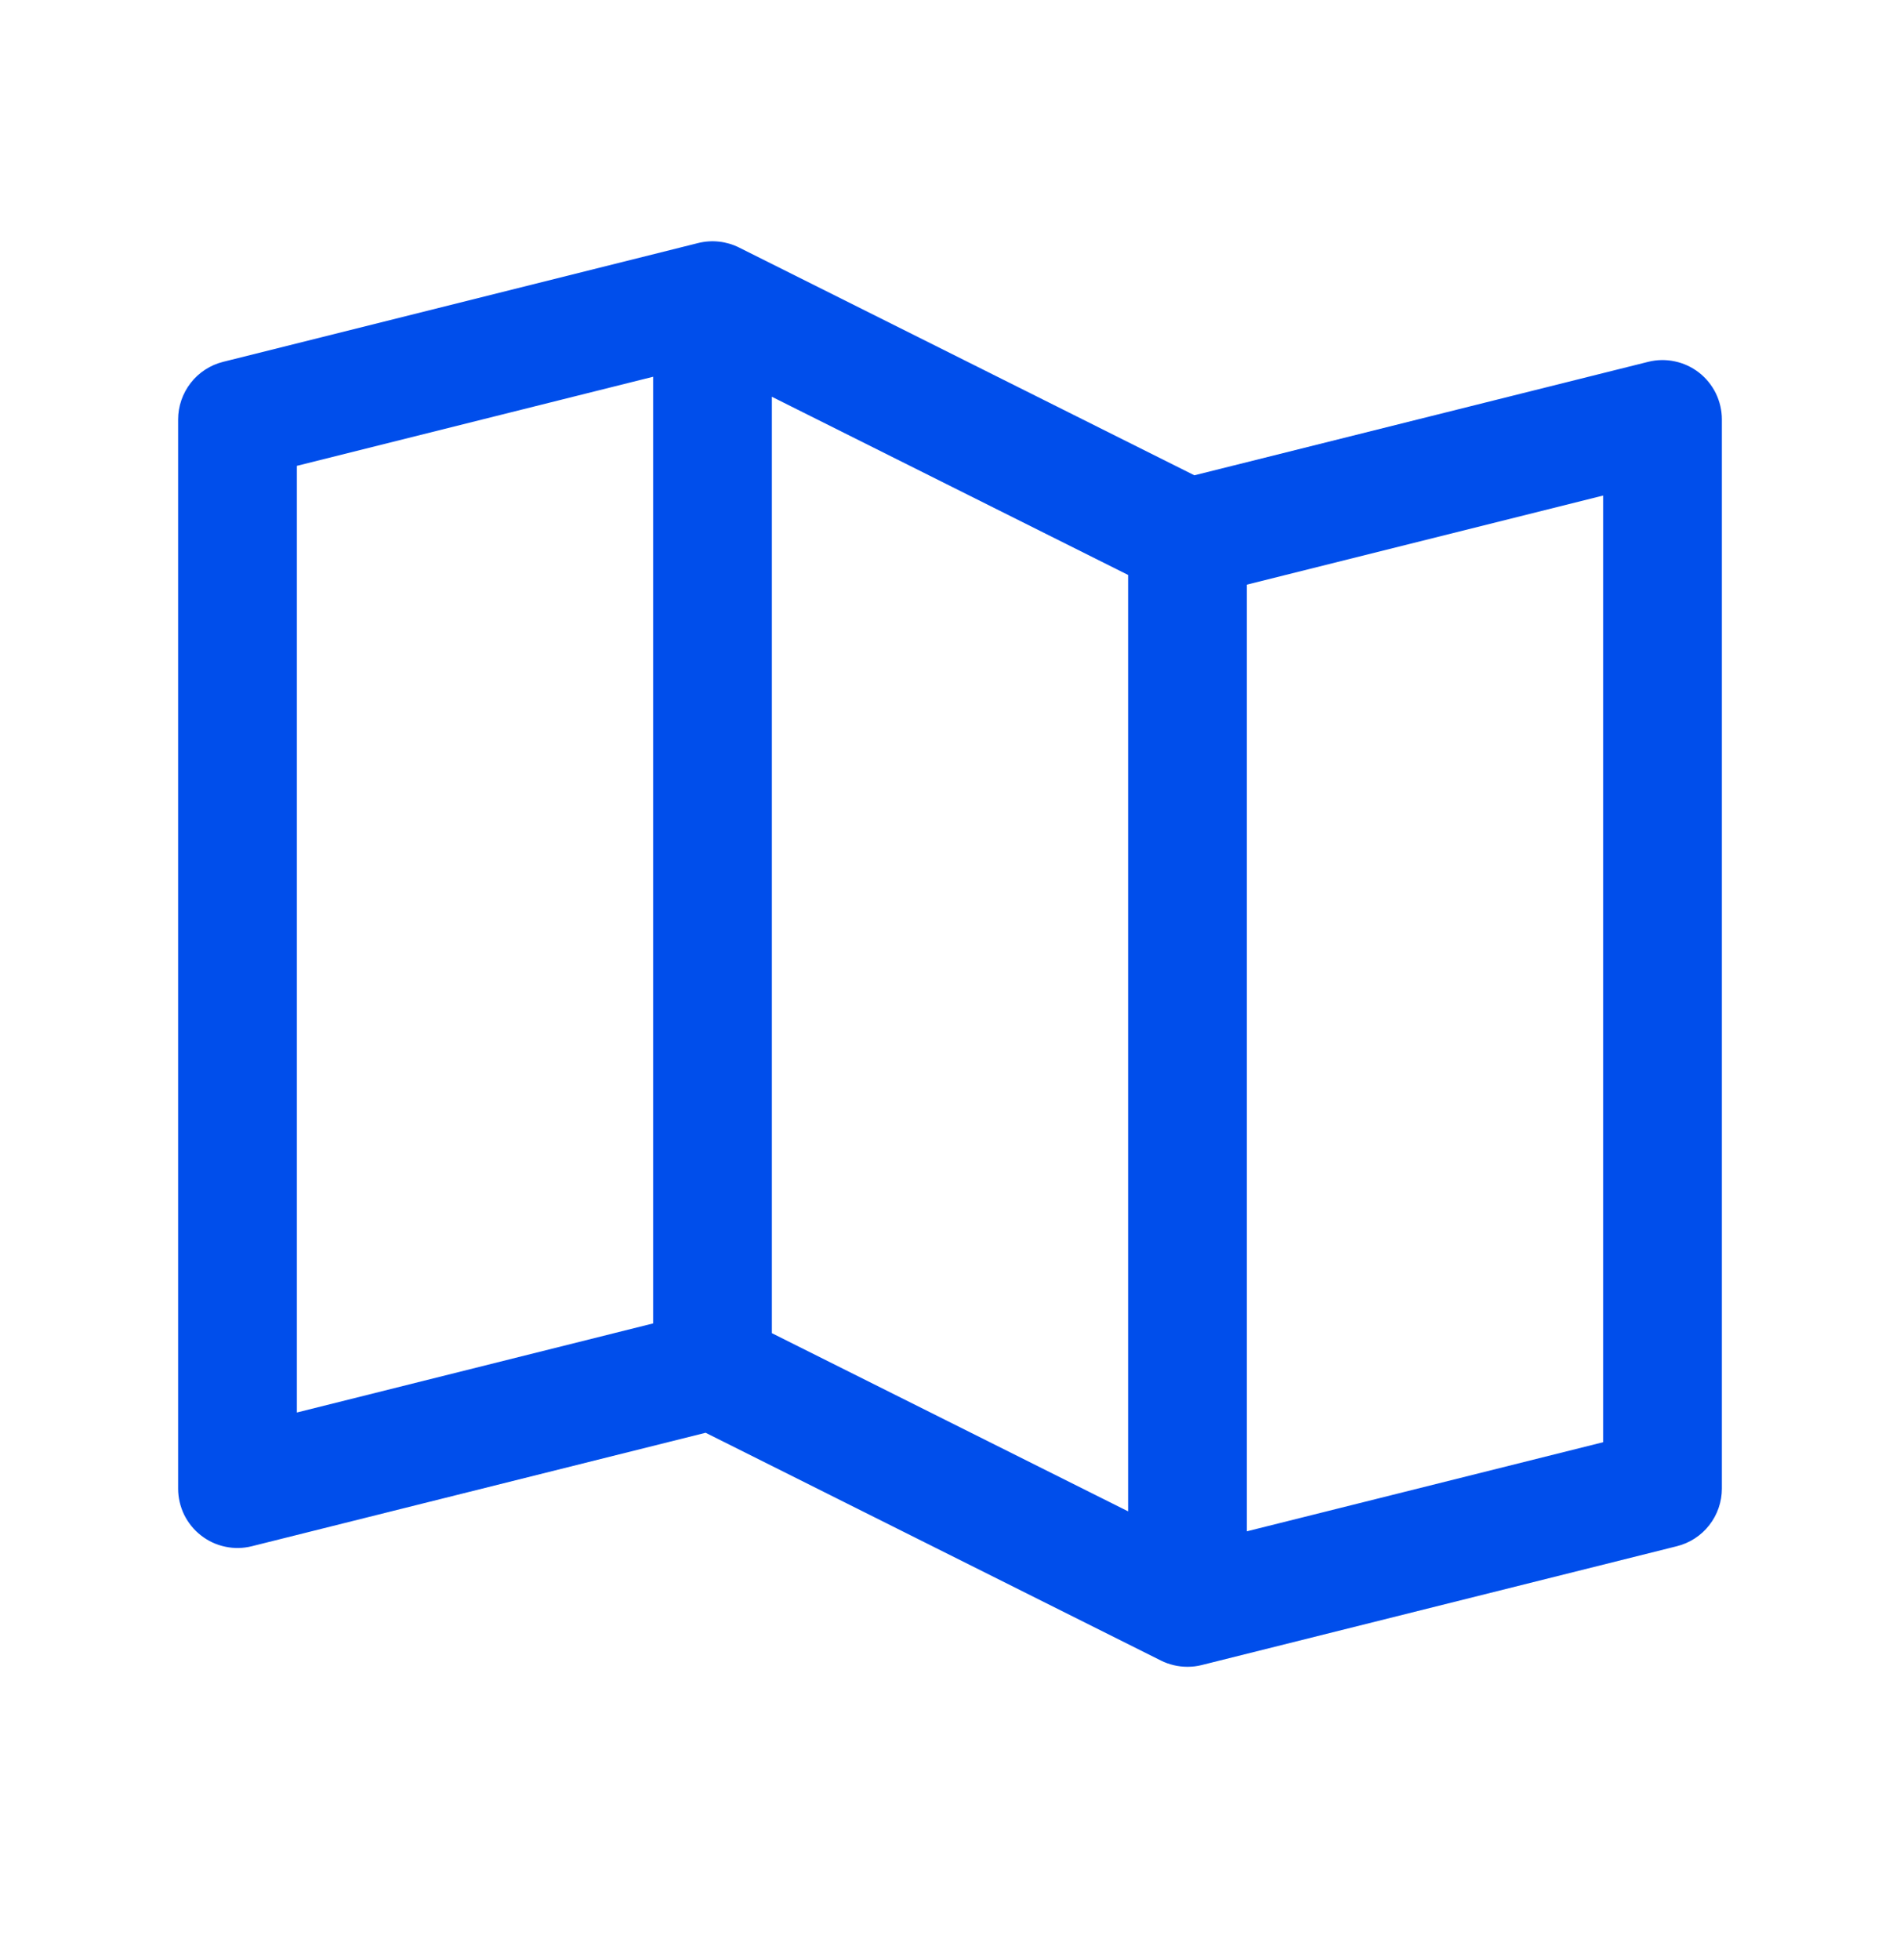
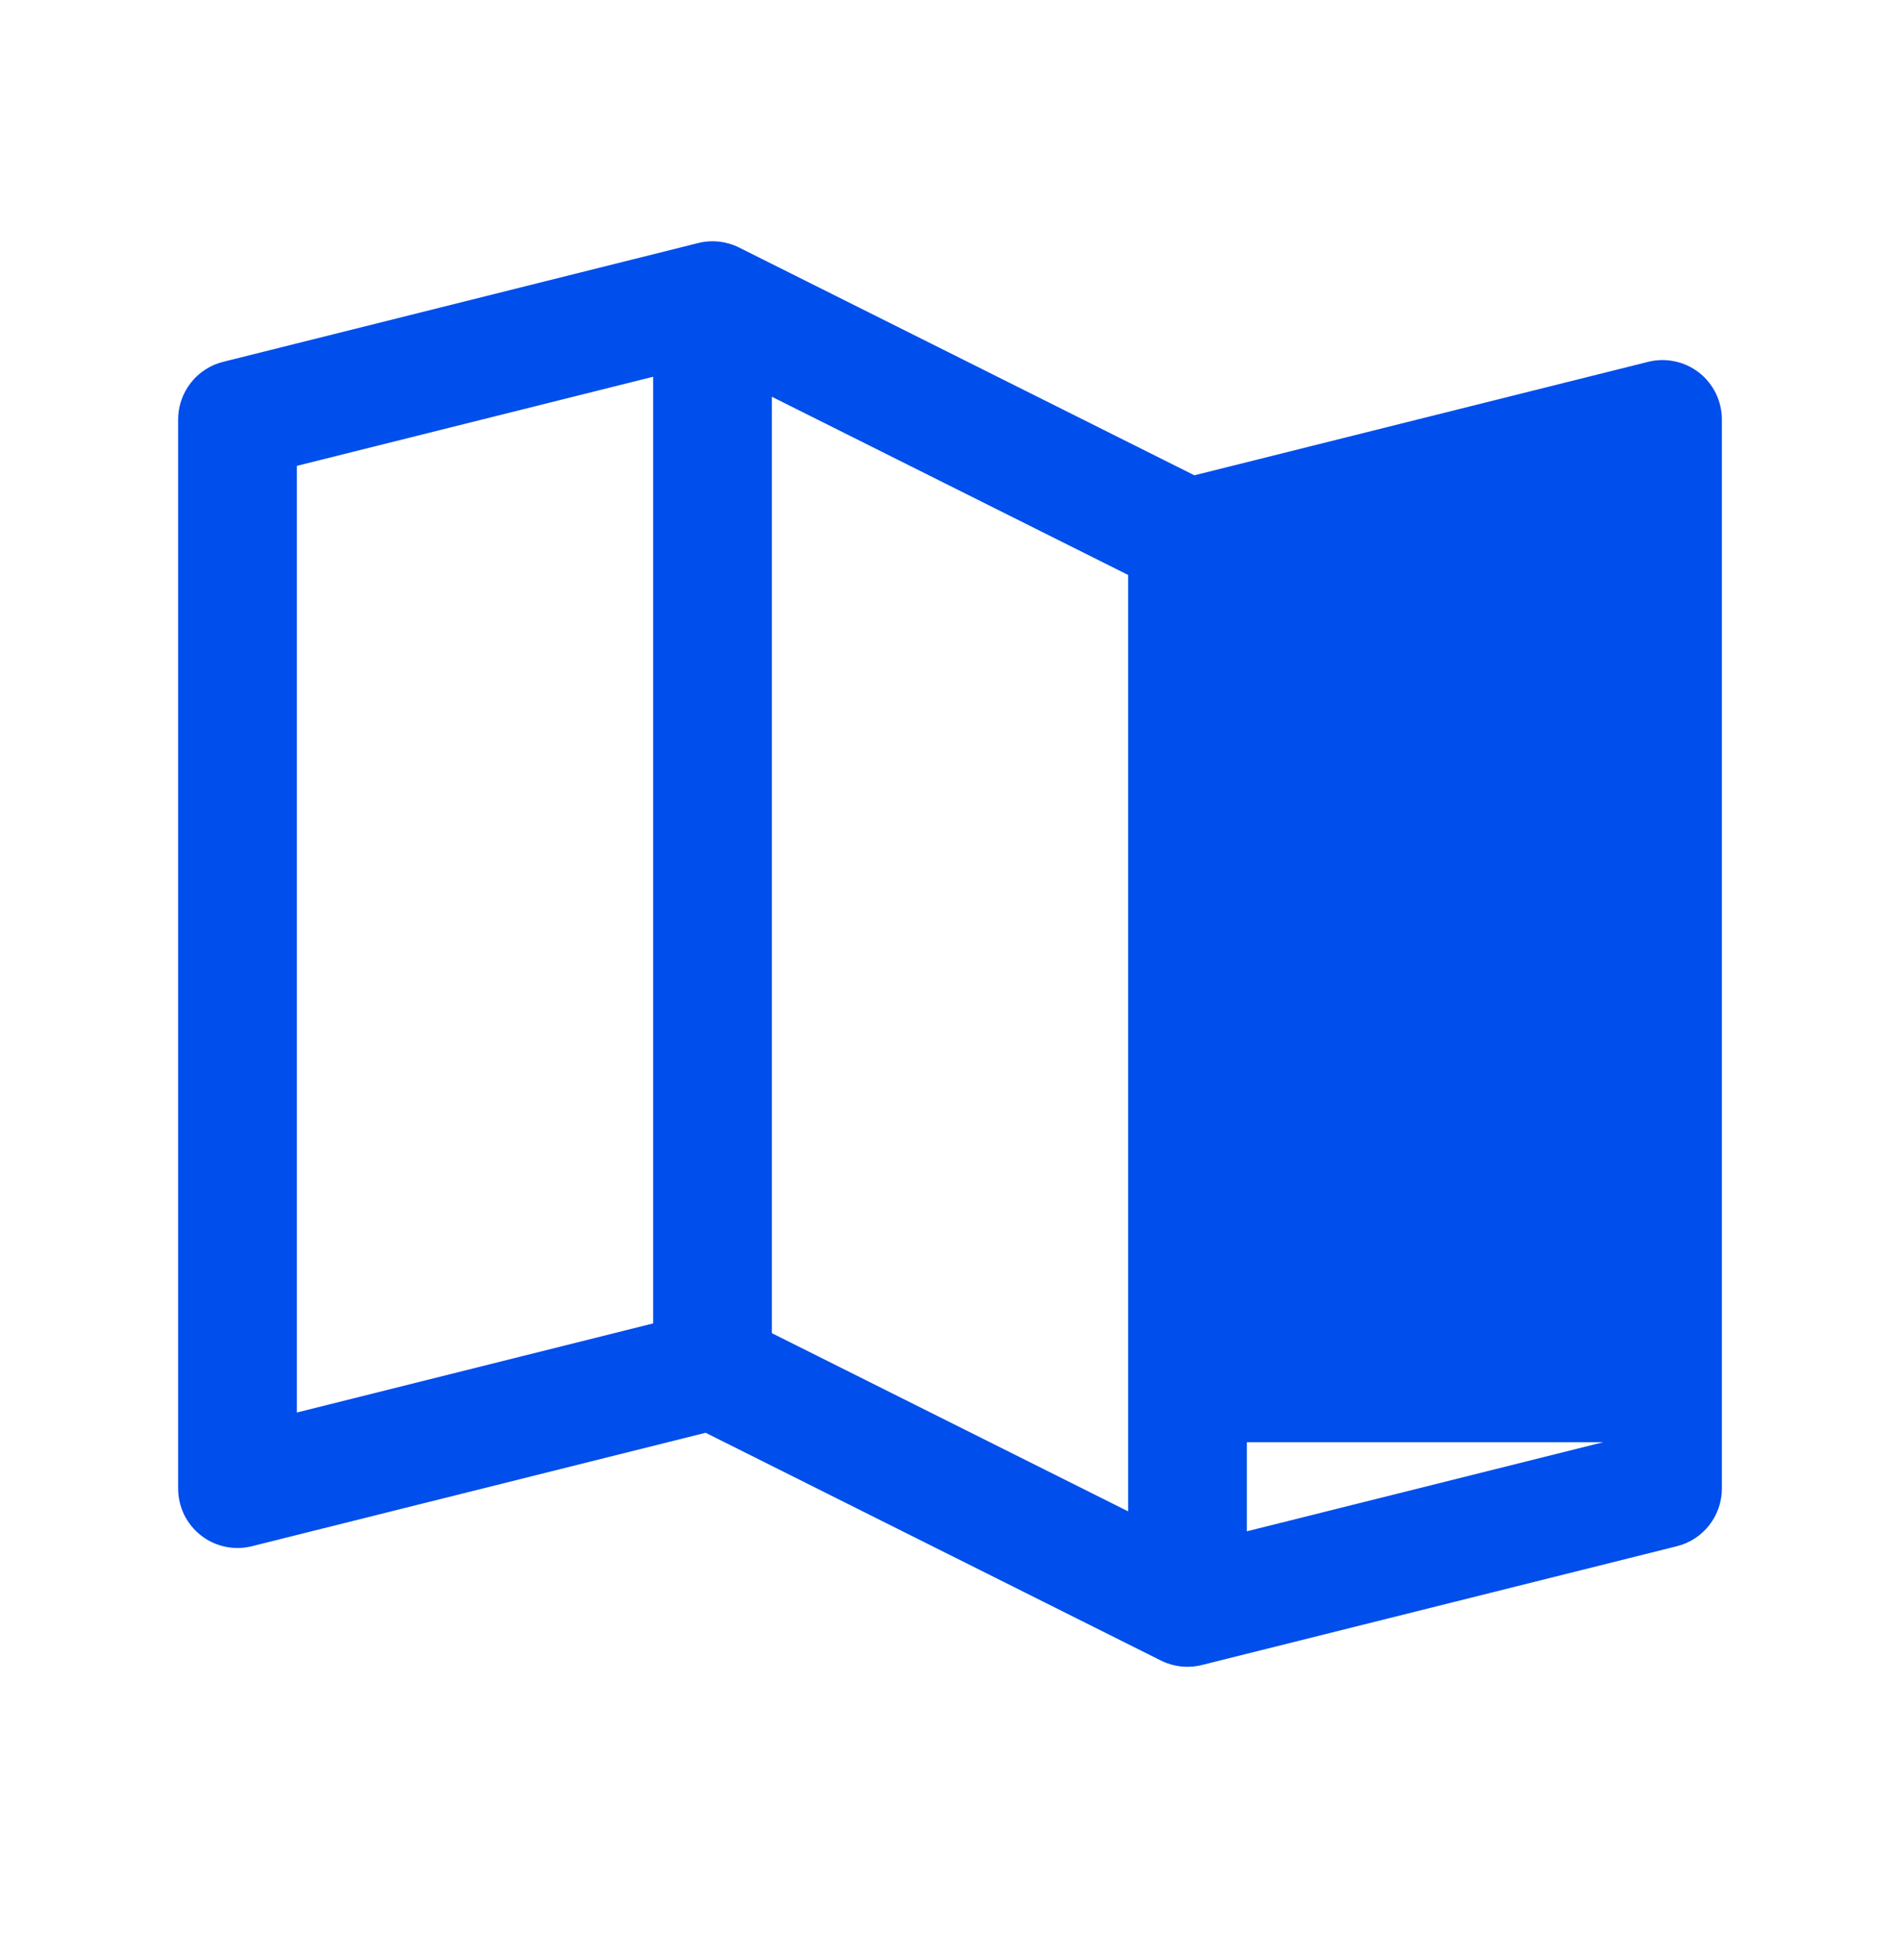
<svg xmlns="http://www.w3.org/2000/svg" width="32" height="33" viewBox="0 0 32 33" fill="none">
-   <path d="M28.615 6.273C28.495 6.18 28.356 6.115 28.207 6.084C28.059 6.052 27.905 6.055 27.758 6.092L20.116 8.002L12.447 4.167C12.234 4.061 11.989 4.034 11.758 4.092L3.757 6.092C3.541 6.146 3.349 6.271 3.212 6.447C3.075 6.623 3 6.839 3 7.062V25.062C3 25.214 3.035 25.364 3.101 25.501C3.168 25.637 3.265 25.757 3.385 25.85C3.504 25.944 3.644 26.009 3.793 26.04C3.941 26.072 4.095 26.069 4.242 26.032L11.884 24.122L19.552 27.957C19.692 28.026 19.845 28.062 20 28.062C20.082 28.062 20.163 28.052 20.242 28.032L28.242 26.032C28.459 25.978 28.651 25.853 28.788 25.677C28.925 25.502 29 25.285 29 25.062V7.062C29 6.91 28.965 6.76 28.899 6.623C28.832 6.487 28.735 6.367 28.615 6.273ZM13 6.68L19 9.68V25.445L13 22.445V6.68ZM5 7.843L11 6.343V22.281L5 23.781V7.843ZM27 24.281L21 25.781V9.843L27 8.343V24.281Z" fill="#004EEB" />
+   <path d="M28.615 6.273C28.495 6.18 28.356 6.115 28.207 6.084C28.059 6.052 27.905 6.055 27.758 6.092L20.116 8.002L12.447 4.167C12.234 4.061 11.989 4.034 11.758 4.092L3.757 6.092C3.541 6.146 3.349 6.271 3.212 6.447C3.075 6.623 3 6.839 3 7.062V25.062C3 25.214 3.035 25.364 3.101 25.501C3.168 25.637 3.265 25.757 3.385 25.85C3.504 25.944 3.644 26.009 3.793 26.04C3.941 26.072 4.095 26.069 4.242 26.032L11.884 24.122L19.552 27.957C19.692 28.026 19.845 28.062 20 28.062C20.082 28.062 20.163 28.052 20.242 28.032L28.242 26.032C28.459 25.978 28.651 25.853 28.788 25.677C28.925 25.502 29 25.285 29 25.062V7.062C29 6.91 28.965 6.76 28.899 6.623C28.832 6.487 28.735 6.367 28.615 6.273ZM13 6.68L19 9.68V25.445L13 22.445V6.68ZM5 7.843L11 6.343V22.281L5 23.781V7.843ZM27 24.281L21 25.781V9.843V24.281Z" fill="#004EEB" />
</svg>